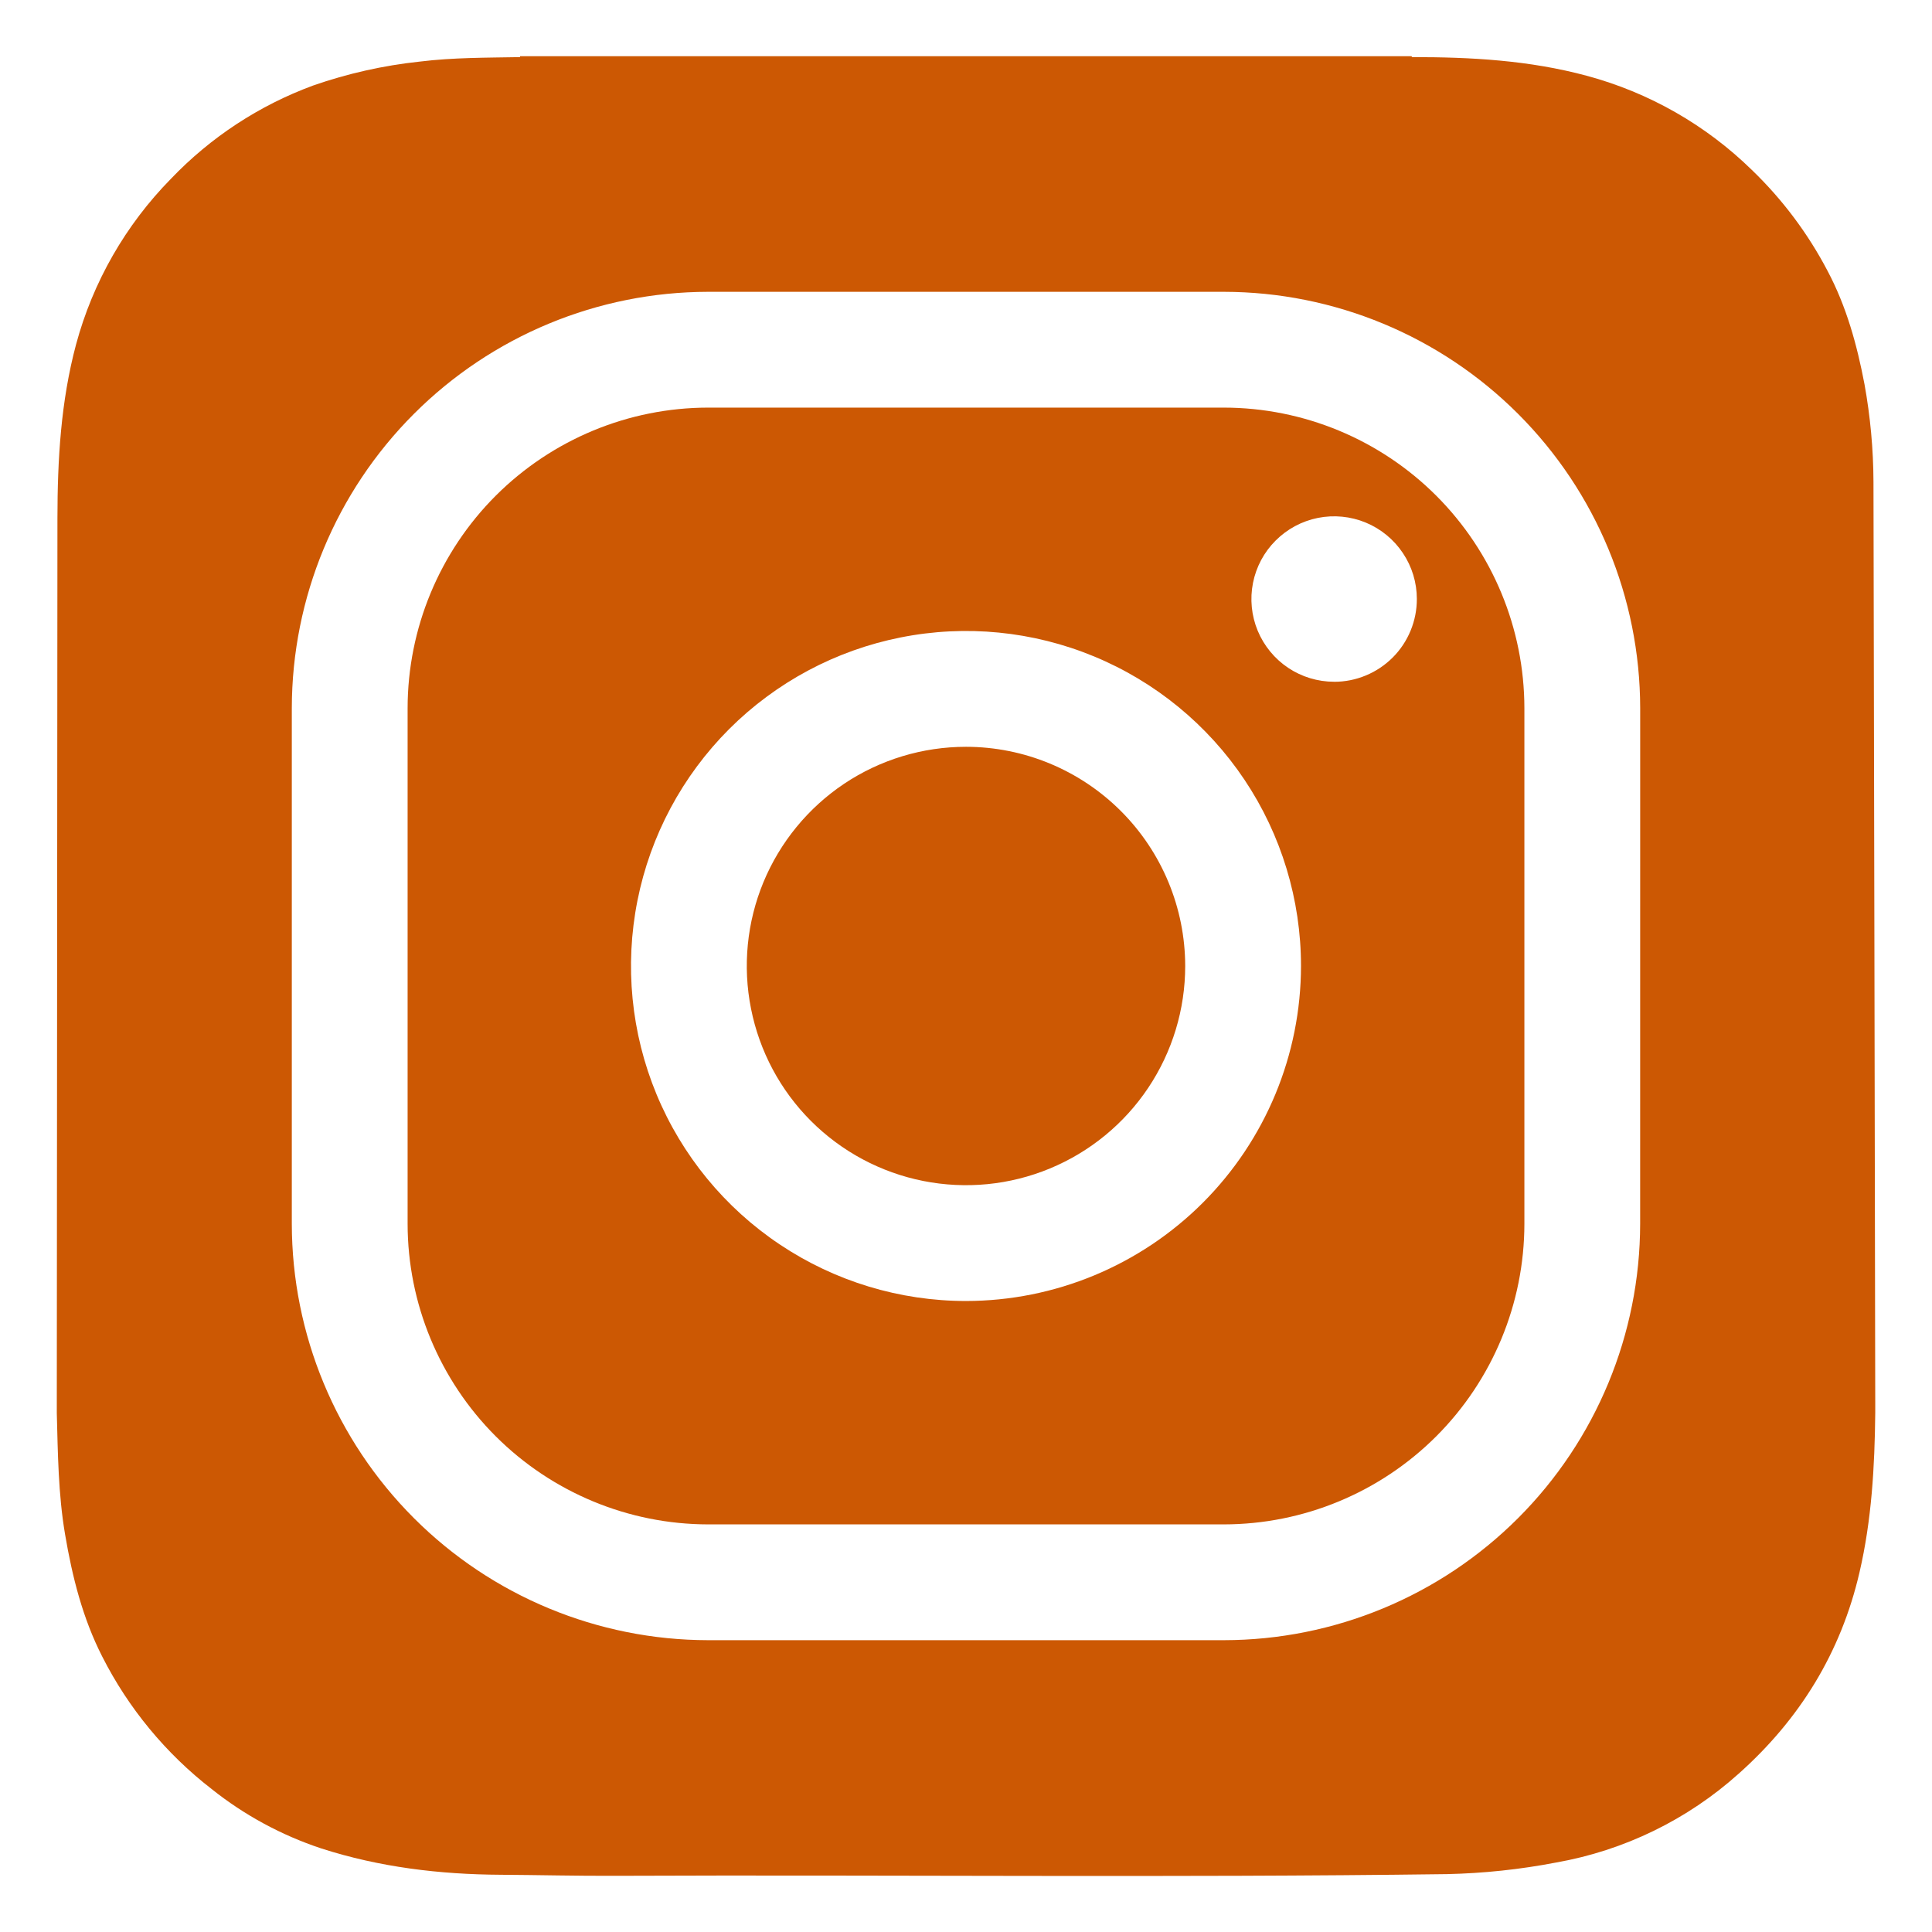
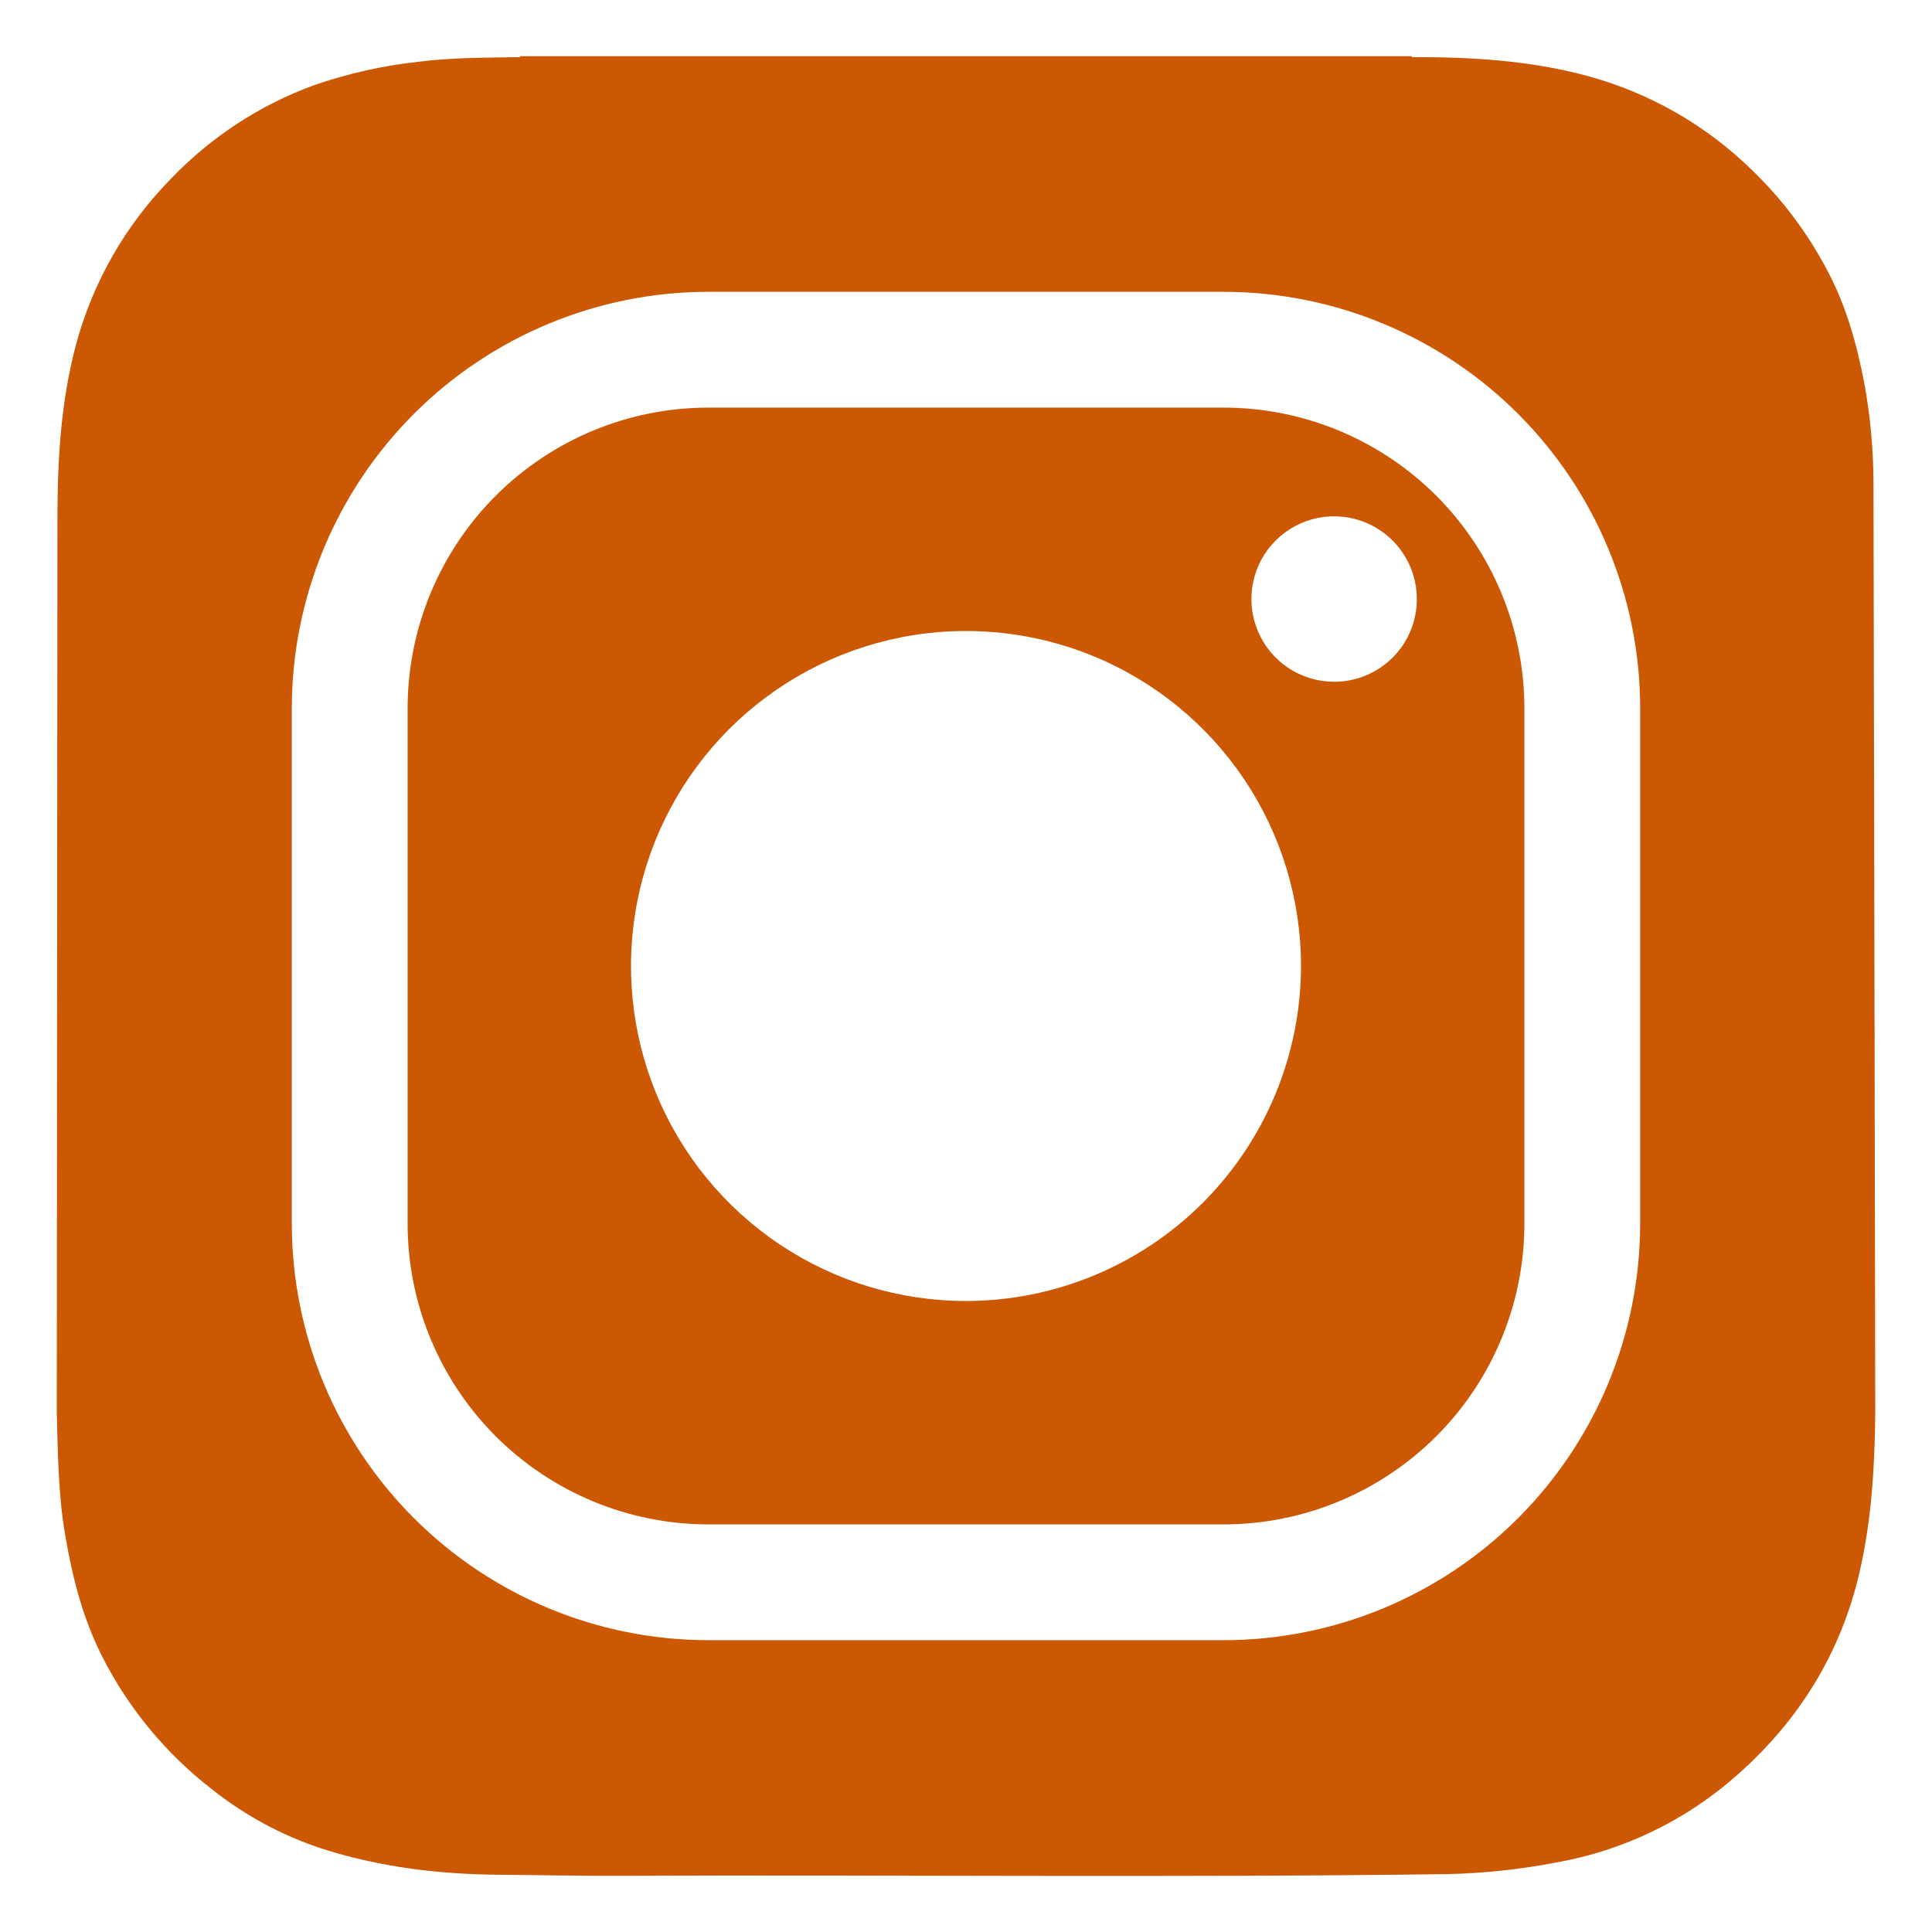
<svg xmlns="http://www.w3.org/2000/svg" width="48" height="48" viewBox="0 0 48 48" fill="none">
-   <path d="M24 18.554C22.923 18.554 21.87 18.873 20.974 19.471C20.079 20.07 19.381 20.921 18.968 21.916C18.556 22.911 18.448 24.006 18.659 25.062C18.869 26.119 19.387 27.089 20.149 27.851C20.911 28.612 21.881 29.131 22.938 29.341C23.994 29.551 25.089 29.444 26.084 29.031C27.079 28.619 27.93 27.921 28.528 27.026C29.127 26.13 29.446 25.077 29.446 24C29.444 22.556 28.87 21.172 27.849 20.151C26.828 19.13 25.444 18.555 24 18.554Z" fill="#CC5803" />
  <path d="M30.407 10.127H17.593C15.614 10.129 13.716 10.917 12.316 12.316C10.917 13.716 10.129 15.614 10.127 17.593V30.407C10.129 32.386 10.917 34.284 12.316 35.684C13.716 37.083 15.614 37.871 17.593 37.873H30.407C32.386 37.871 34.284 37.083 35.684 35.684C37.083 34.284 37.871 32.386 37.873 30.407V17.593C37.871 15.614 37.083 13.716 35.684 12.316C34.284 10.917 32.386 10.129 30.407 10.127ZM24 32.323C22.354 32.323 20.745 31.835 19.376 30.92C18.007 30.006 16.94 28.706 16.31 27.185C15.68 25.664 15.516 23.991 15.837 22.376C16.158 20.762 16.951 19.279 18.115 18.114C19.279 16.951 20.762 16.158 22.376 15.837C23.991 15.515 25.664 15.68 27.185 16.31C28.706 16.94 30.006 18.007 30.921 19.376C31.835 20.744 32.323 22.354 32.323 24C32.321 26.207 31.443 28.322 29.883 29.883C28.322 31.443 26.207 32.321 24 32.323ZM33.146 16.938C32.74 16.938 32.342 16.818 32.004 16.592C31.666 16.366 31.403 16.045 31.247 15.67C31.092 15.295 31.051 14.882 31.13 14.483C31.209 14.084 31.404 13.718 31.692 13.431C31.979 13.143 32.345 12.947 32.743 12.867C33.142 12.788 33.555 12.828 33.931 12.983C34.306 13.138 34.627 13.401 34.853 13.739C35.08 14.076 35.201 14.473 35.201 14.88C35.202 15.15 35.149 15.418 35.046 15.668C34.943 15.918 34.792 16.145 34.601 16.336C34.41 16.527 34.183 16.679 33.933 16.782C33.684 16.886 33.416 16.939 33.146 16.939V16.938Z" fill="#CC5803" />
  <path d="M46.546 11.975C46.543 11.161 46.468 10.348 46.323 9.547C46.137 8.569 45.875 7.616 45.406 6.732C44.918 5.8 44.283 4.953 43.526 4.224C42.381 3.104 40.967 2.297 39.42 1.882C37.997 1.498 36.541 1.417 35.08 1.419C35.075 1.413 35.072 1.405 35.072 1.397H12.921C12.921 1.405 12.921 1.412 12.921 1.419C12.09 1.434 11.258 1.428 10.432 1.53C9.527 1.626 8.636 1.826 7.776 2.126C6.439 2.619 5.232 3.411 4.248 4.441C3.12 5.588 2.307 7.007 1.889 8.56C1.511 9.974 1.429 11.415 1.427 12.866L1.411 35.106C1.438 36.11 1.447 37.122 1.616 38.117C1.795 39.173 2.052 40.201 2.541 41.159C3.192 42.443 4.12 43.566 5.258 44.448C6.07 45.096 6.99 45.594 7.976 45.922C9.427 46.39 10.925 46.57 12.444 46.578C13.393 46.584 14.34 46.608 15.288 46.604C22.175 46.575 29.063 46.654 35.95 46.562C36.86 46.542 37.767 46.446 38.66 46.274C40.35 45.976 41.923 45.211 43.2 44.064C44.715 42.712 45.737 41.059 46.199 39.063C46.502 37.759 46.576 36.435 46.59 35.107V34.842C46.589 34.739 46.55 12.273 46.546 11.975ZM40.749 30.407C40.746 33.149 39.655 35.778 37.717 37.717C35.778 39.656 33.149 40.747 30.407 40.75H17.593C14.851 40.747 12.222 39.656 10.283 37.717C8.344 35.778 7.253 33.149 7.25 30.407V17.593C7.253 14.851 8.344 12.222 10.283 10.283C12.222 8.344 14.851 7.253 17.593 7.25H30.407C33.149 7.253 35.778 8.344 37.717 10.283C39.656 12.222 40.747 14.851 40.75 17.593L40.749 30.407Z" fill="#CC5803" />
</svg>